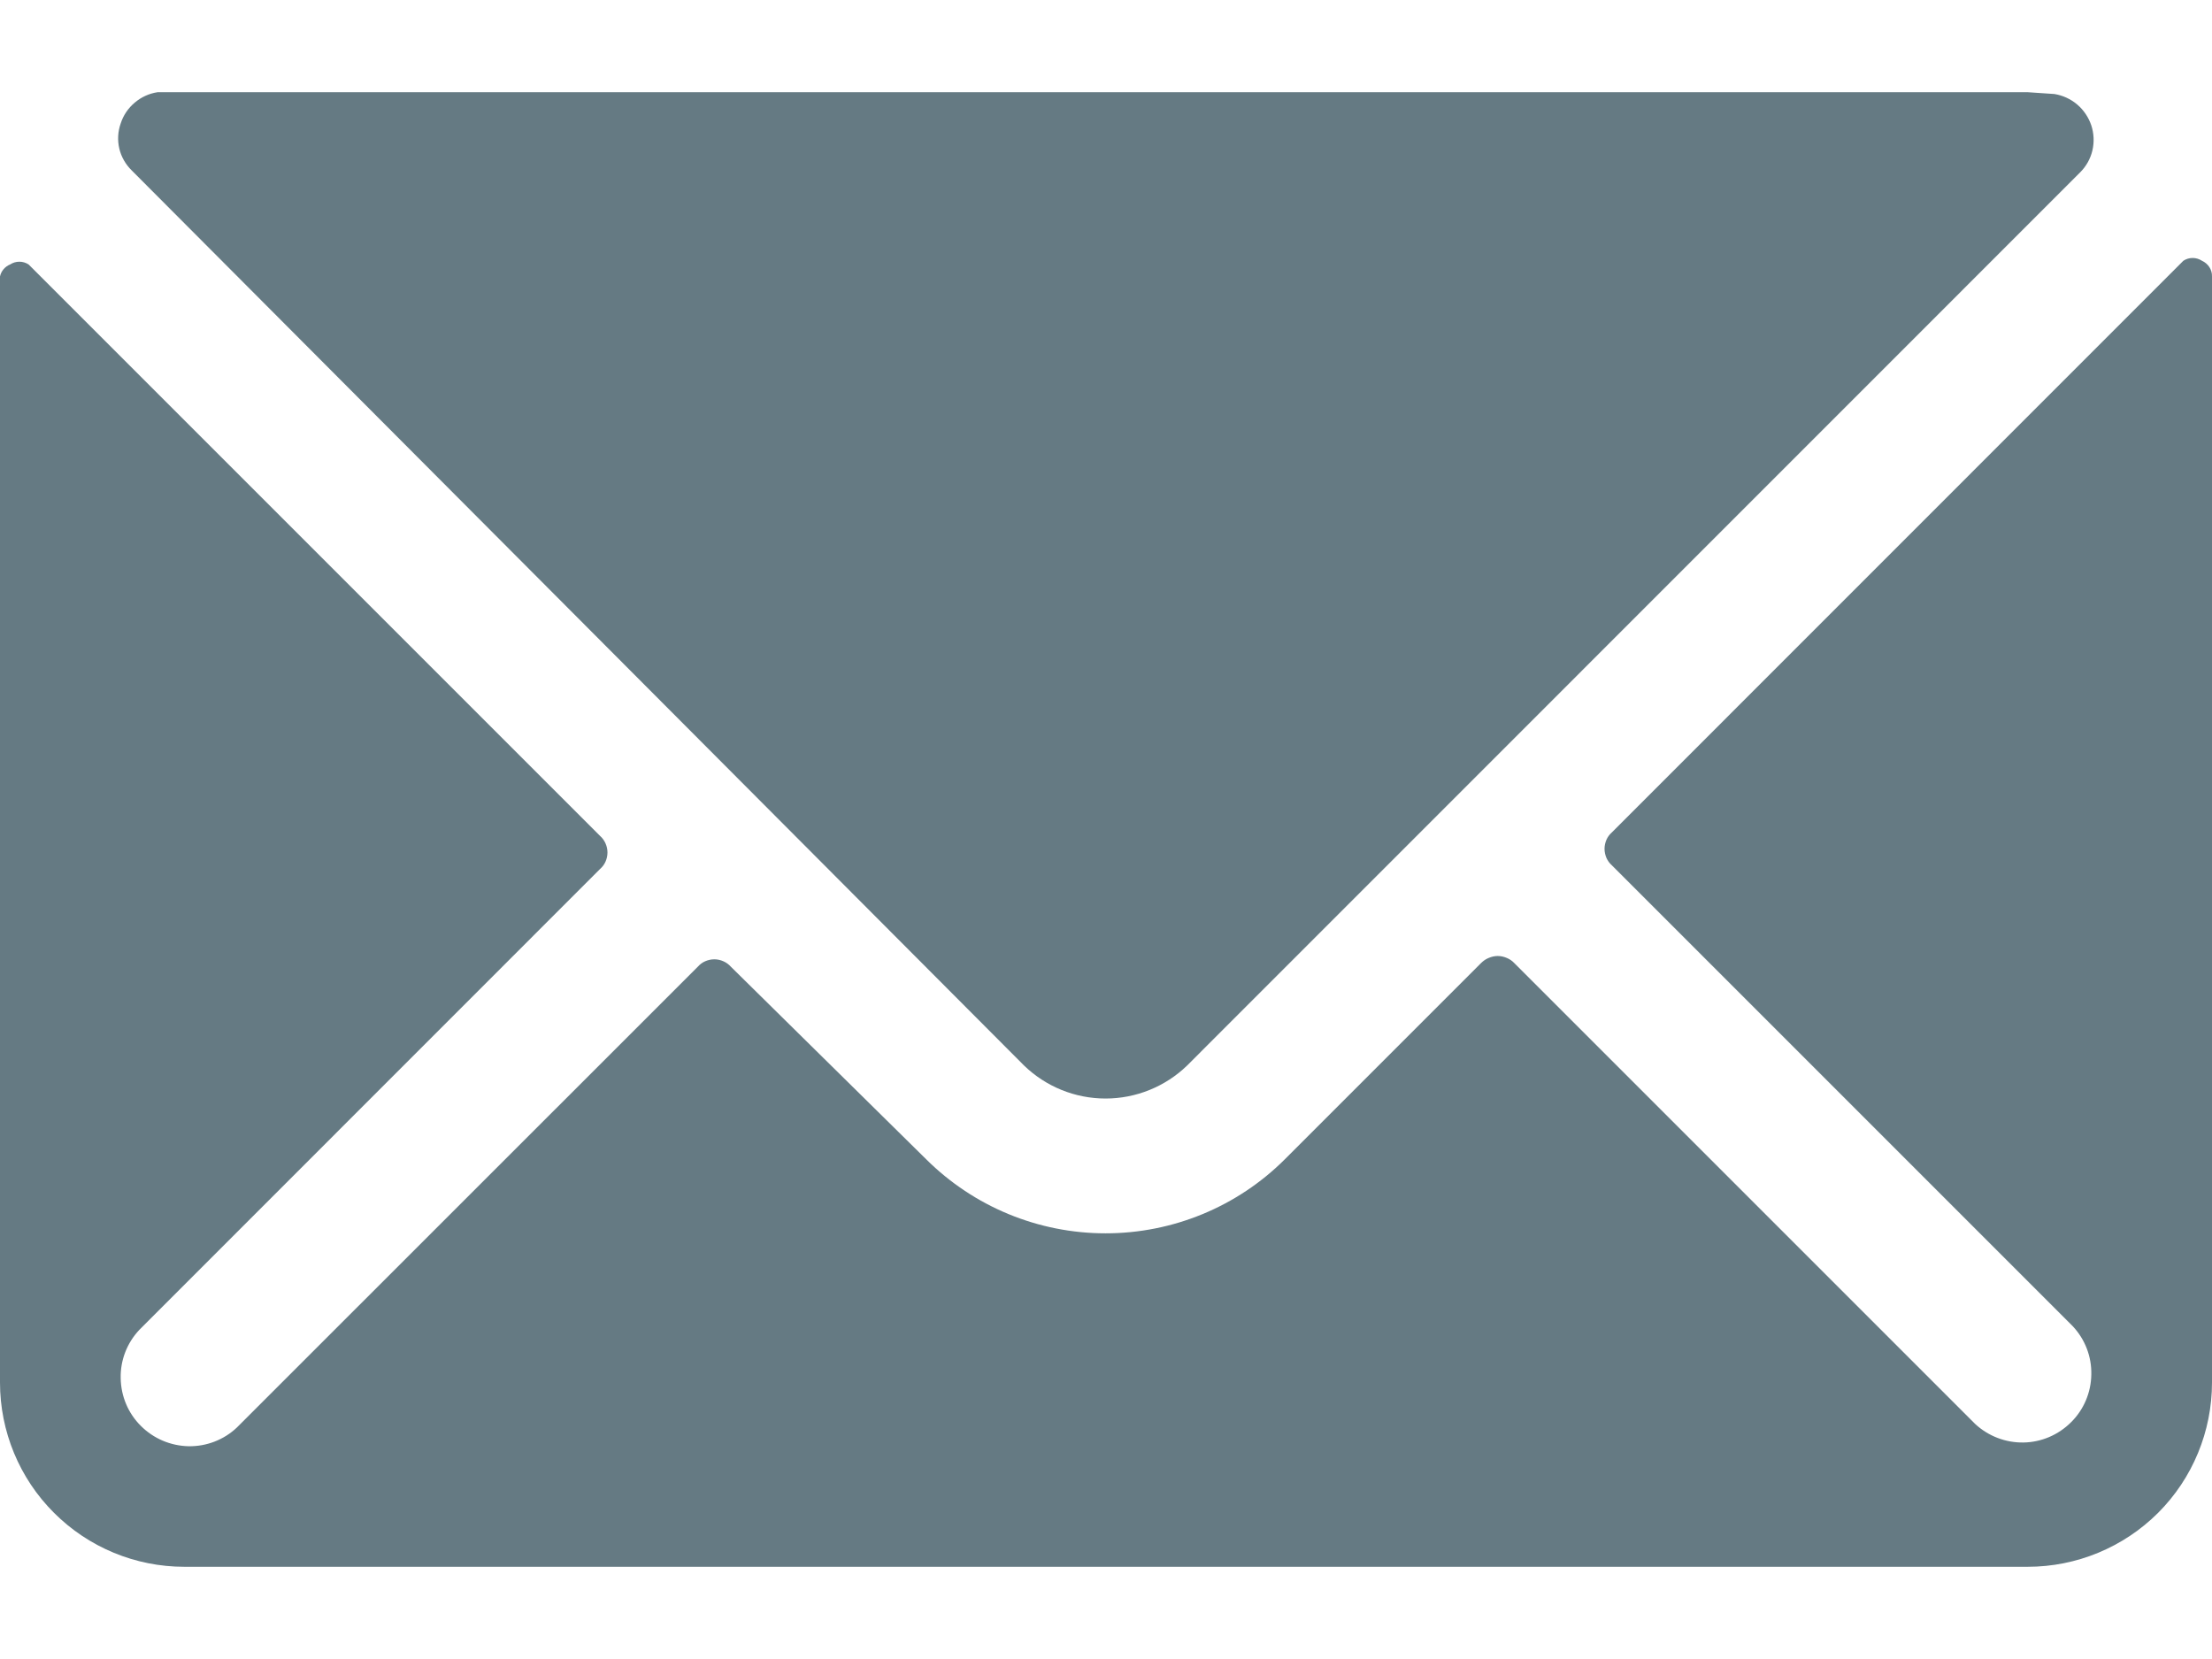
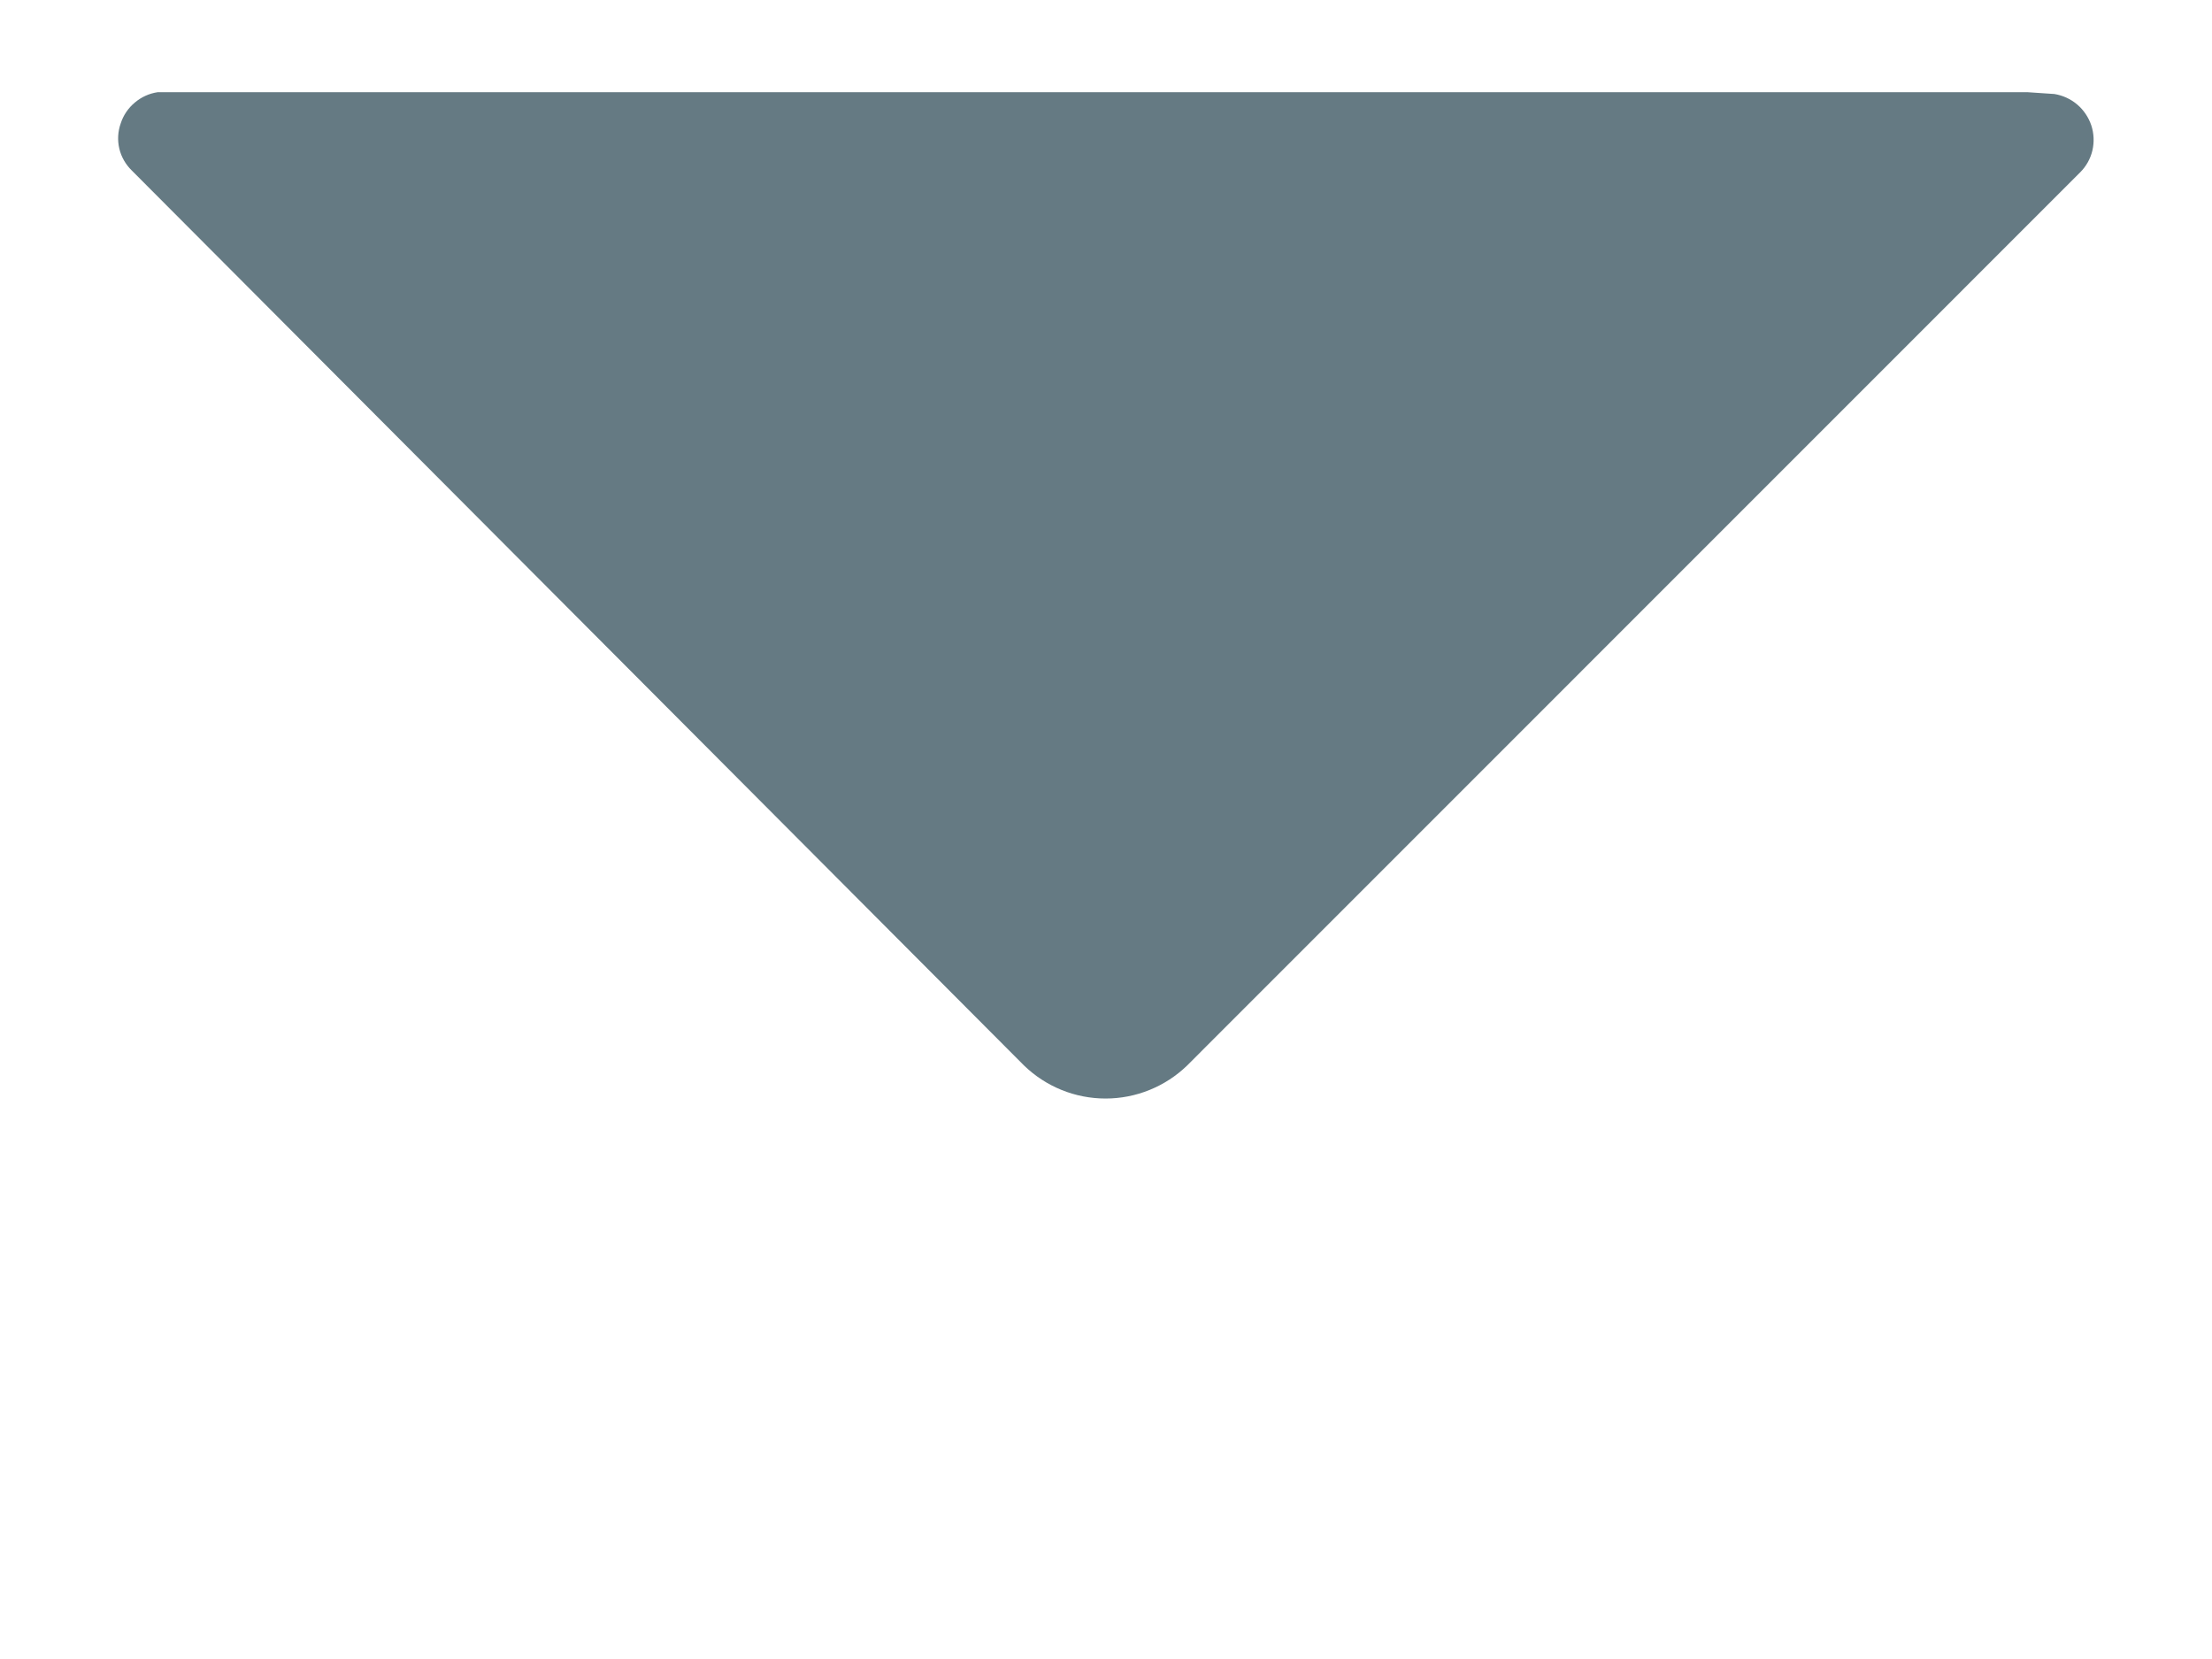
<svg xmlns="http://www.w3.org/2000/svg" width="16" height="12" viewBox="0 0 16 12" fill="none">
  <path d="M7.407 7.707C7.565 7.86 7.776 7.946 7.997 7.946C8.217 7.946 8.429 7.86 8.587 7.707L15.047 1.246C15.09 1.203 15.121 1.148 15.135 1.088C15.149 1.028 15.146 0.965 15.127 0.907C15.107 0.848 15.072 0.796 15.025 0.756C14.978 0.716 14.921 0.69 14.86 0.68L14.667 0.667H1.333H1.14C1.079 0.676 1.022 0.702 0.975 0.742C0.927 0.782 0.892 0.834 0.873 0.893C0.852 0.952 0.849 1.015 0.863 1.075C0.877 1.135 0.909 1.19 0.953 1.233L7.407 7.707Z" fill="#657A83" />
-   <path d="M15.927 1.886C15.907 1.873 15.884 1.866 15.86 1.866C15.836 1.866 15.813 1.873 15.793 1.886L11.66 6.02C11.643 6.035 11.629 6.053 11.62 6.074C11.611 6.095 11.606 6.117 11.606 6.14C11.606 6.162 11.611 6.185 11.62 6.206C11.629 6.226 11.643 6.245 11.66 6.26L14.993 9.593C15.082 9.688 15.13 9.813 15.127 9.943C15.125 10.072 15.073 10.196 14.981 10.287C14.889 10.379 14.766 10.432 14.636 10.434C14.507 10.436 14.382 10.388 14.287 10.3L10.953 6.966C10.938 6.95 10.919 6.937 10.899 6.929C10.878 6.92 10.856 6.915 10.833 6.915C10.811 6.915 10.789 6.92 10.768 6.929C10.748 6.937 10.729 6.95 10.713 6.966L9.293 8.386C8.949 8.729 8.483 8.921 7.997 8.921C7.511 8.921 7.045 8.729 6.7 8.386L5.287 6.993C5.272 6.976 5.253 6.962 5.232 6.953C5.212 6.944 5.189 6.939 5.167 6.939C5.144 6.939 5.122 6.944 5.101 6.953C5.08 6.962 5.062 6.976 5.047 6.993L1.713 10.326C1.619 10.415 1.493 10.463 1.364 10.461C1.234 10.458 1.111 10.406 1.019 10.314C0.927 10.223 0.875 10.099 0.873 9.969C0.87 9.84 0.918 9.715 1.007 9.62L4.34 6.286C4.357 6.271 4.371 6.253 4.38 6.232C4.389 6.212 4.394 6.189 4.394 6.166C4.394 6.144 4.389 6.121 4.38 6.101C4.371 6.08 4.357 6.061 4.34 6.046L0.207 1.913C0.187 1.9 0.164 1.893 0.14 1.893C0.116 1.893 0.093 1.9 0.073 1.913C0.055 1.92 0.039 1.932 0.026 1.947C0.013 1.962 0.004 1.98 0 2L0 10C0 10.353 0.14 10.693 0.391 10.943C0.641 11.193 0.98 11.333 1.333 11.333H14.667C15.02 11.333 15.359 11.193 15.61 10.943C15.86 10.693 16 10.353 16 10V2C16.001 1.976 15.994 1.952 15.981 1.932C15.968 1.912 15.949 1.896 15.927 1.886Z" fill="#657A83" />
</svg>